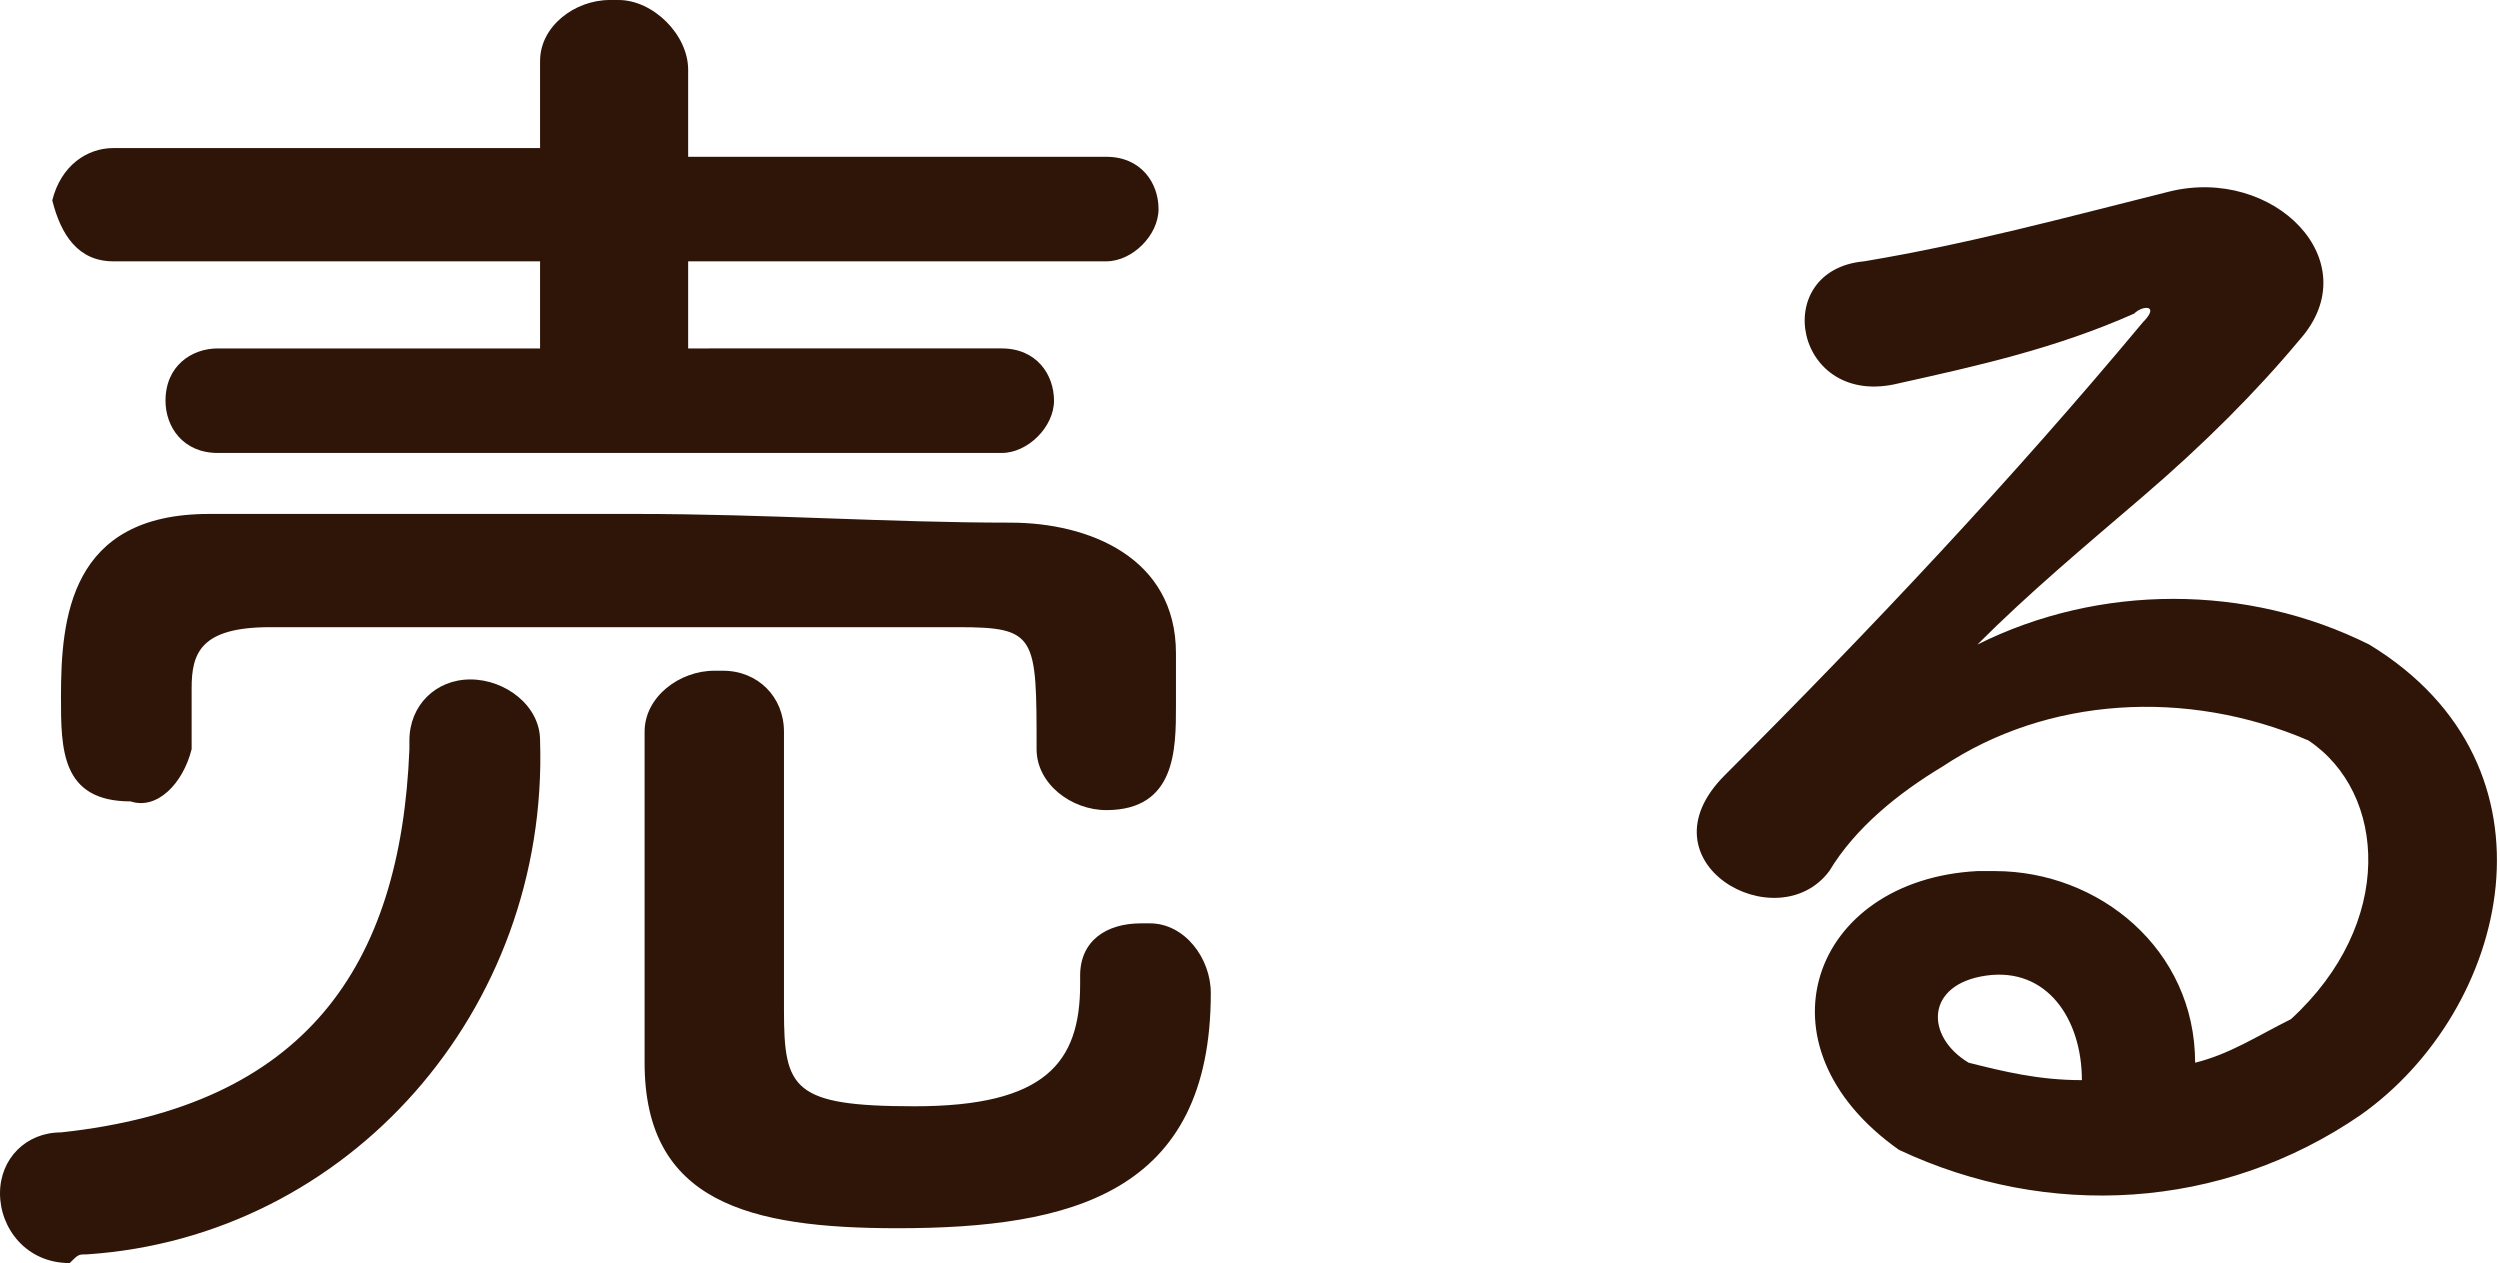
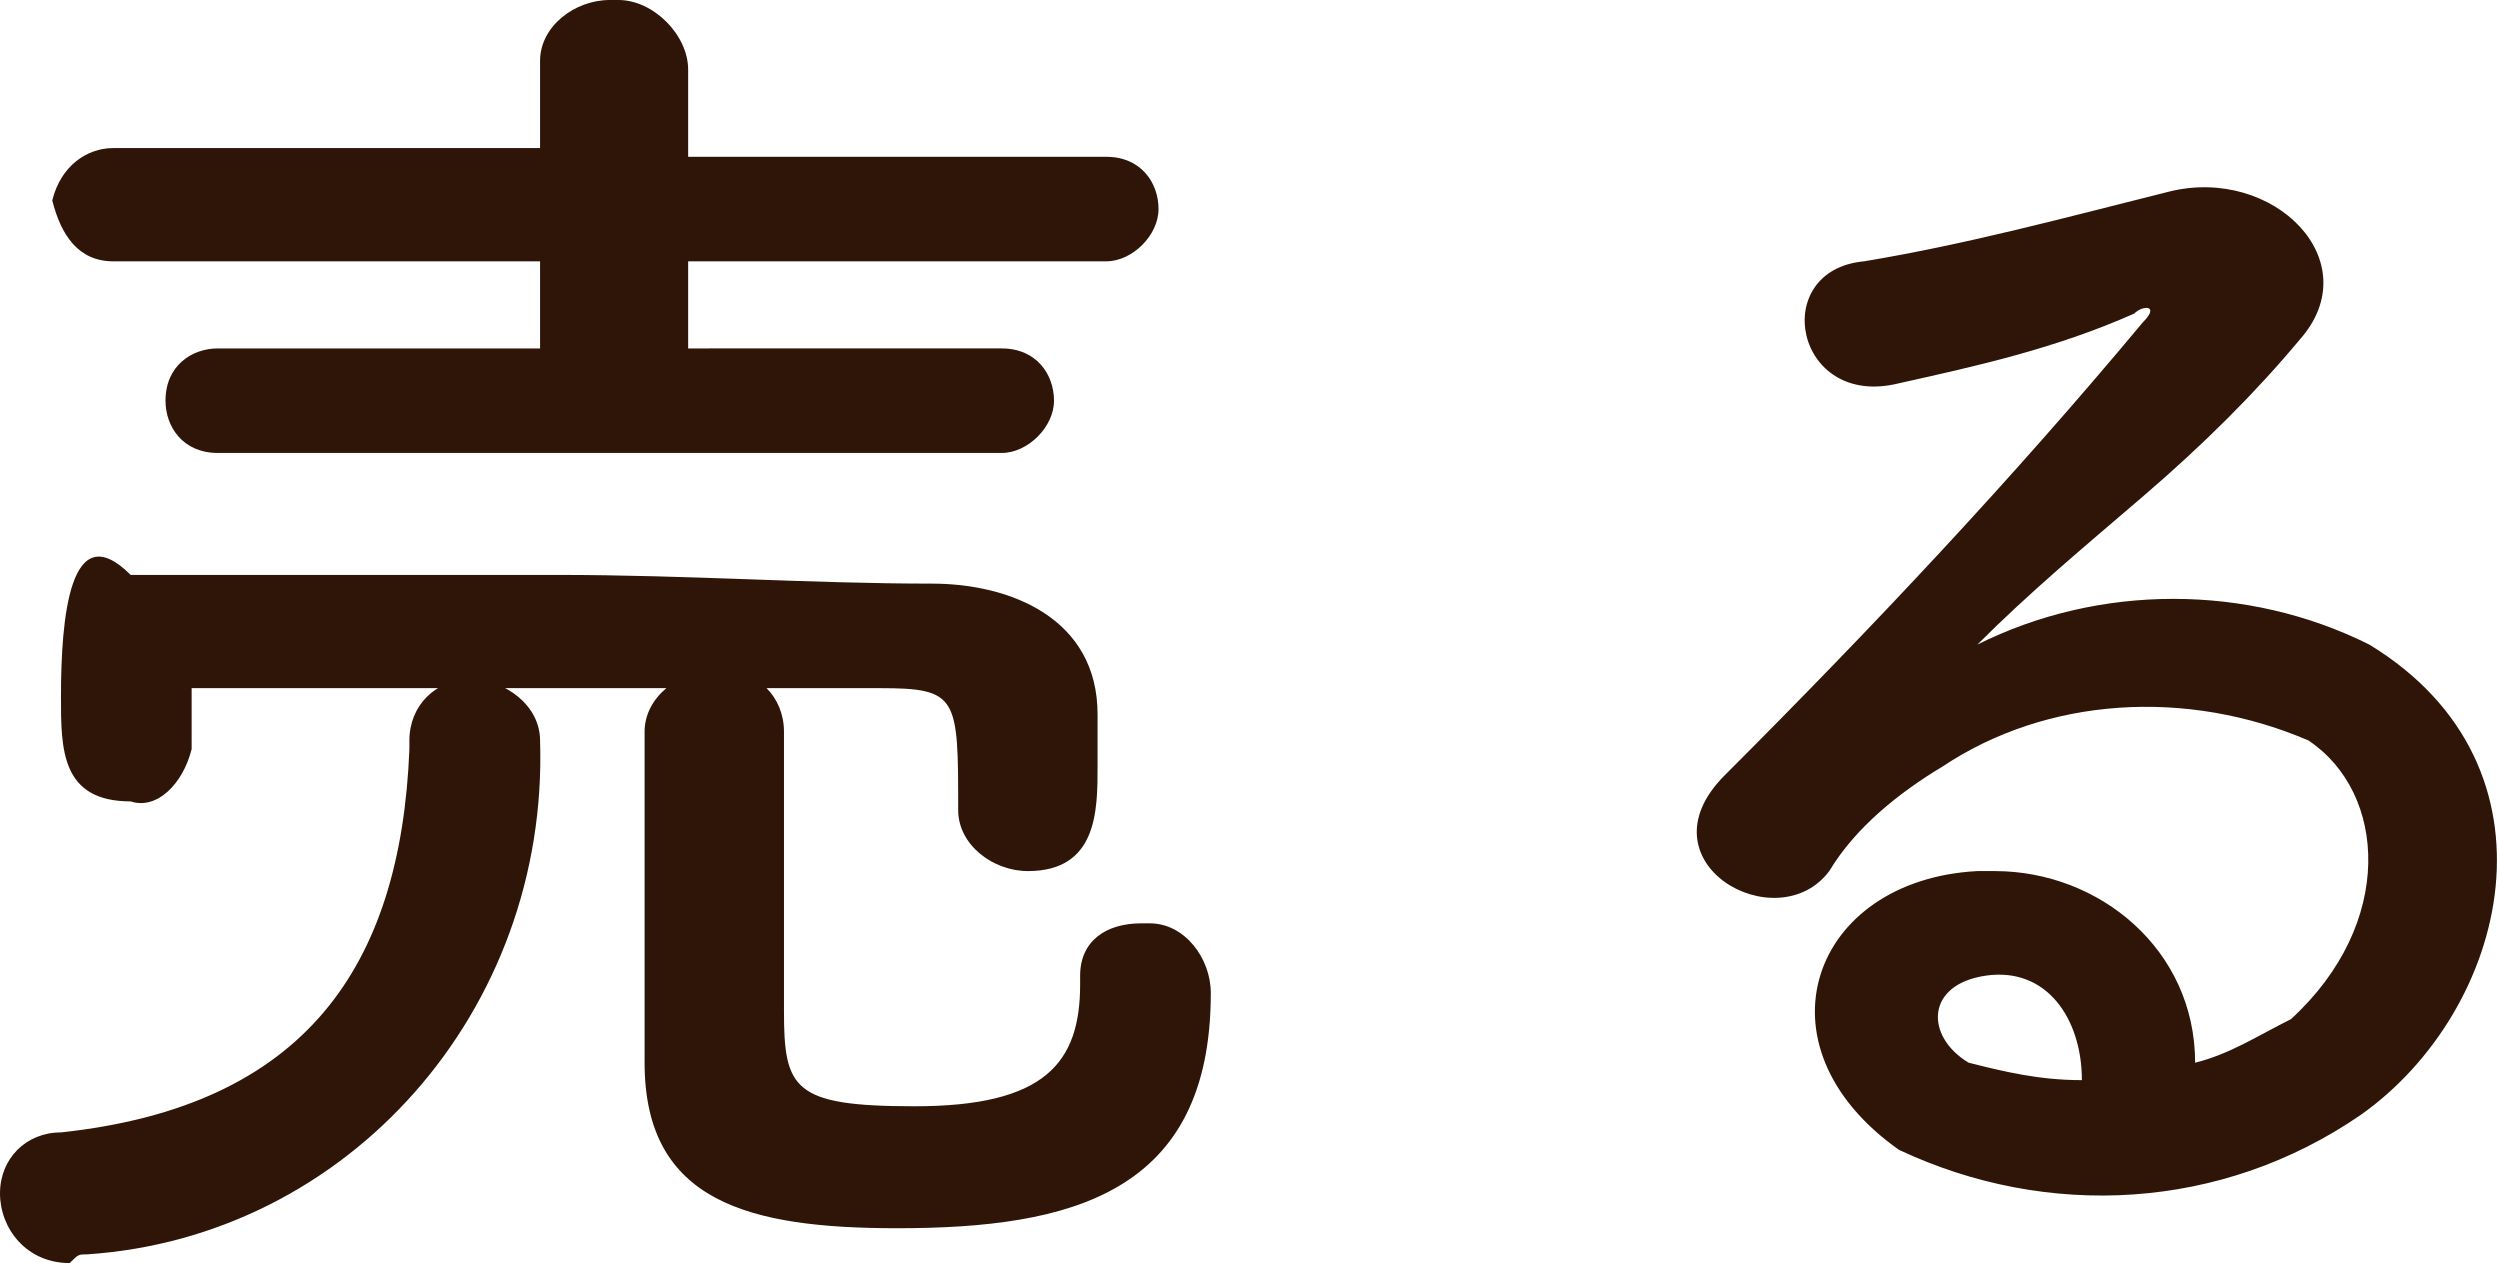
<svg xmlns="http://www.w3.org/2000/svg" version="1.1" id="レイヤー_1" x="0px" y="0px" width="28.7px" height="14.5px" viewBox="0 0 28.7 14.5" style="enable-background:new 0 0 28.7 14.5;" xml:space="preserve">
  <style type="text/css">
	.st0{fill:#2E1507;}
</style>
-   <path class="st0" d="M11.5,5.2c0.3,0,0.6-0.3,0.6-0.6l0,0c0-0.3-0.2-0.6-0.6-0.6l0,0H7.9V3h4.8c0.3,0,0.6-0.3,0.6-0.6l0,0  c0-0.3-0.2-0.6-0.6-0.6l0,0H7.9v-1C7.9,0.4,7.5,0,7.1,0H7C6.6,0,6.2,0.3,6.2,0.7v0.1v0.9H1.3C1,1.7,0.7,1.9,0.6,2.3l0,0  C0.7,2.7,0.9,3,1.3,3l0,0h4.9v1H2.5C2.2,4,1.9,4.2,1.9,4.6l0,0c0,0.3,0.2,0.6,0.6,0.6c0,0,0,0,0.1,0H11.5z M7.4,8.4  c0,0.5,0,3.2,0,3.8c0,1.6,1.2,1.9,2.9,1.9c2,0,3.6-0.4,3.6-2.7c0-0.4-0.3-0.8-0.7-0.8h-0.1c-0.4,0-0.7,0.2-0.7,0.6v0.1  c0,0.9-0.4,1.4-1.9,1.4c-1.4,0-1.5-0.2-1.5-1.1C9,10.7,9,9,9,8.4C9,8,8.7,7.7,8.3,7.7c0,0,0,0-0.1,0C7.8,7.7,7.4,8,7.4,8.4z   M2.2,8.6V7.9c0-0.4,0.1-0.7,0.9-0.7c1,0,2.2,0,3.5,0c1.5,0,3.1,0,4.4,0c0.9,0,0.9,0.1,0.9,1.4l0,0c0,0.4,0.4,0.7,0.8,0.7l0,0  c0.8,0,0.8-0.7,0.8-1.2c0-0.2,0-0.4,0-0.6c0-1.1-1-1.5-1.9-1.5c-1.4,0-2.8-0.1-4.3-0.1c-1.6,0-3.3,0-4.9,0C0.8,5.9,0.7,7.1,0.7,8  c0,0.6,0,1.2,0.8,1.2C1.8,9.3,2.1,9,2.2,8.6L2.2,8.6L2.2,8.6z M1,14.4c3-0.2,5.3-2.8,5.2-5.9c0-0.4-0.4-0.7-0.8-0.7l0,0  C5,7.8,4.7,8.1,4.7,8.5c0,0,0,0,0,0.1c-0.1,2.5-1.2,4.1-4,4.4C0.3,13,0,13.3,0,13.7s0.3,0.8,0.8,0.8l0,0C0.9,14.4,0.9,14.4,1,14.4z   M25.2,12.2c0-1.3-1.1-2.2-2.3-2.2c-0.1,0-0.1,0-0.2,0c-1.9,0.1-2.6,2-0.9,3.2c1.7,0.8,3.7,0.7,5.3-0.4c1.7-1.2,2.4-4,0.1-5.4  c-1.4-0.7-3.1-0.7-4.5,0c0.6-0.6,1.2-1.1,1.9-1.7s1.3-1.2,1.8-1.8c0.8-0.9-0.3-2-1.5-1.7S22.6,2.8,21.4,3c-1.1,0.1-0.8,1.7,0.4,1.4  c0.9-0.2,1.8-0.4,2.7-0.8c0.1-0.1,0.3-0.1,0.1,0.1c-1.5,1.8-3.1,3.5-4.8,5.2c-1,1,0.6,1.9,1.2,1.1c0.3-0.5,0.8-0.9,1.3-1.2  c1.2-0.8,2.8-0.9,4.2-0.3c0.9,0.6,1,2.1-0.2,3.2C25.9,11.9,25.6,12.1,25.2,12.2z M23.9,12.4c-0.5,0-0.9-0.1-1.3-0.2  c-0.5-0.3-0.5-0.9,0.2-1C23.5,11.1,23.9,11.7,23.9,12.4z" />
+   <path class="st0" d="M11.5,5.2c0.3,0,0.6-0.3,0.6-0.6l0,0c0-0.3-0.2-0.6-0.6-0.6l0,0H7.9V3h4.8c0.3,0,0.6-0.3,0.6-0.6l0,0  c0-0.3-0.2-0.6-0.6-0.6l0,0H7.9v-1C7.9,0.4,7.5,0,7.1,0H7C6.6,0,6.2,0.3,6.2,0.7v0.1v0.9H1.3C1,1.7,0.7,1.9,0.6,2.3l0,0  C0.7,2.7,0.9,3,1.3,3l0,0h4.9v1H2.5C2.2,4,1.9,4.2,1.9,4.6l0,0c0,0.3,0.2,0.6,0.6,0.6c0,0,0,0,0.1,0H11.5z M7.4,8.4  c0,0.5,0,3.2,0,3.8c0,1.6,1.2,1.9,2.9,1.9c2,0,3.6-0.4,3.6-2.7c0-0.4-0.3-0.8-0.7-0.8h-0.1c-0.4,0-0.7,0.2-0.7,0.6v0.1  c0,0.9-0.4,1.4-1.9,1.4c-1.4,0-1.5-0.2-1.5-1.1C9,10.7,9,9,9,8.4C9,8,8.7,7.7,8.3,7.7c0,0,0,0-0.1,0C7.8,7.7,7.4,8,7.4,8.4z   M2.2,8.6V7.9c1,0,2.2,0,3.5,0c1.5,0,3.1,0,4.4,0c0.9,0,0.9,0.1,0.9,1.4l0,0c0,0.4,0.4,0.7,0.8,0.7l0,0  c0.8,0,0.8-0.7,0.8-1.2c0-0.2,0-0.4,0-0.6c0-1.1-1-1.5-1.9-1.5c-1.4,0-2.8-0.1-4.3-0.1c-1.6,0-3.3,0-4.9,0C0.8,5.9,0.7,7.1,0.7,8  c0,0.6,0,1.2,0.8,1.2C1.8,9.3,2.1,9,2.2,8.6L2.2,8.6L2.2,8.6z M1,14.4c3-0.2,5.3-2.8,5.2-5.9c0-0.4-0.4-0.7-0.8-0.7l0,0  C5,7.8,4.7,8.1,4.7,8.5c0,0,0,0,0,0.1c-0.1,2.5-1.2,4.1-4,4.4C0.3,13,0,13.3,0,13.7s0.3,0.8,0.8,0.8l0,0C0.9,14.4,0.9,14.4,1,14.4z   M25.2,12.2c0-1.3-1.1-2.2-2.3-2.2c-0.1,0-0.1,0-0.2,0c-1.9,0.1-2.6,2-0.9,3.2c1.7,0.8,3.7,0.7,5.3-0.4c1.7-1.2,2.4-4,0.1-5.4  c-1.4-0.7-3.1-0.7-4.5,0c0.6-0.6,1.2-1.1,1.9-1.7s1.3-1.2,1.8-1.8c0.8-0.9-0.3-2-1.5-1.7S22.6,2.8,21.4,3c-1.1,0.1-0.8,1.7,0.4,1.4  c0.9-0.2,1.8-0.4,2.7-0.8c0.1-0.1,0.3-0.1,0.1,0.1c-1.5,1.8-3.1,3.5-4.8,5.2c-1,1,0.6,1.9,1.2,1.1c0.3-0.5,0.8-0.9,1.3-1.2  c1.2-0.8,2.8-0.9,4.2-0.3c0.9,0.6,1,2.1-0.2,3.2C25.9,11.9,25.6,12.1,25.2,12.2z M23.9,12.4c-0.5,0-0.9-0.1-1.3-0.2  c-0.5-0.3-0.5-0.9,0.2-1C23.5,11.1,23.9,11.7,23.9,12.4z" />
</svg>